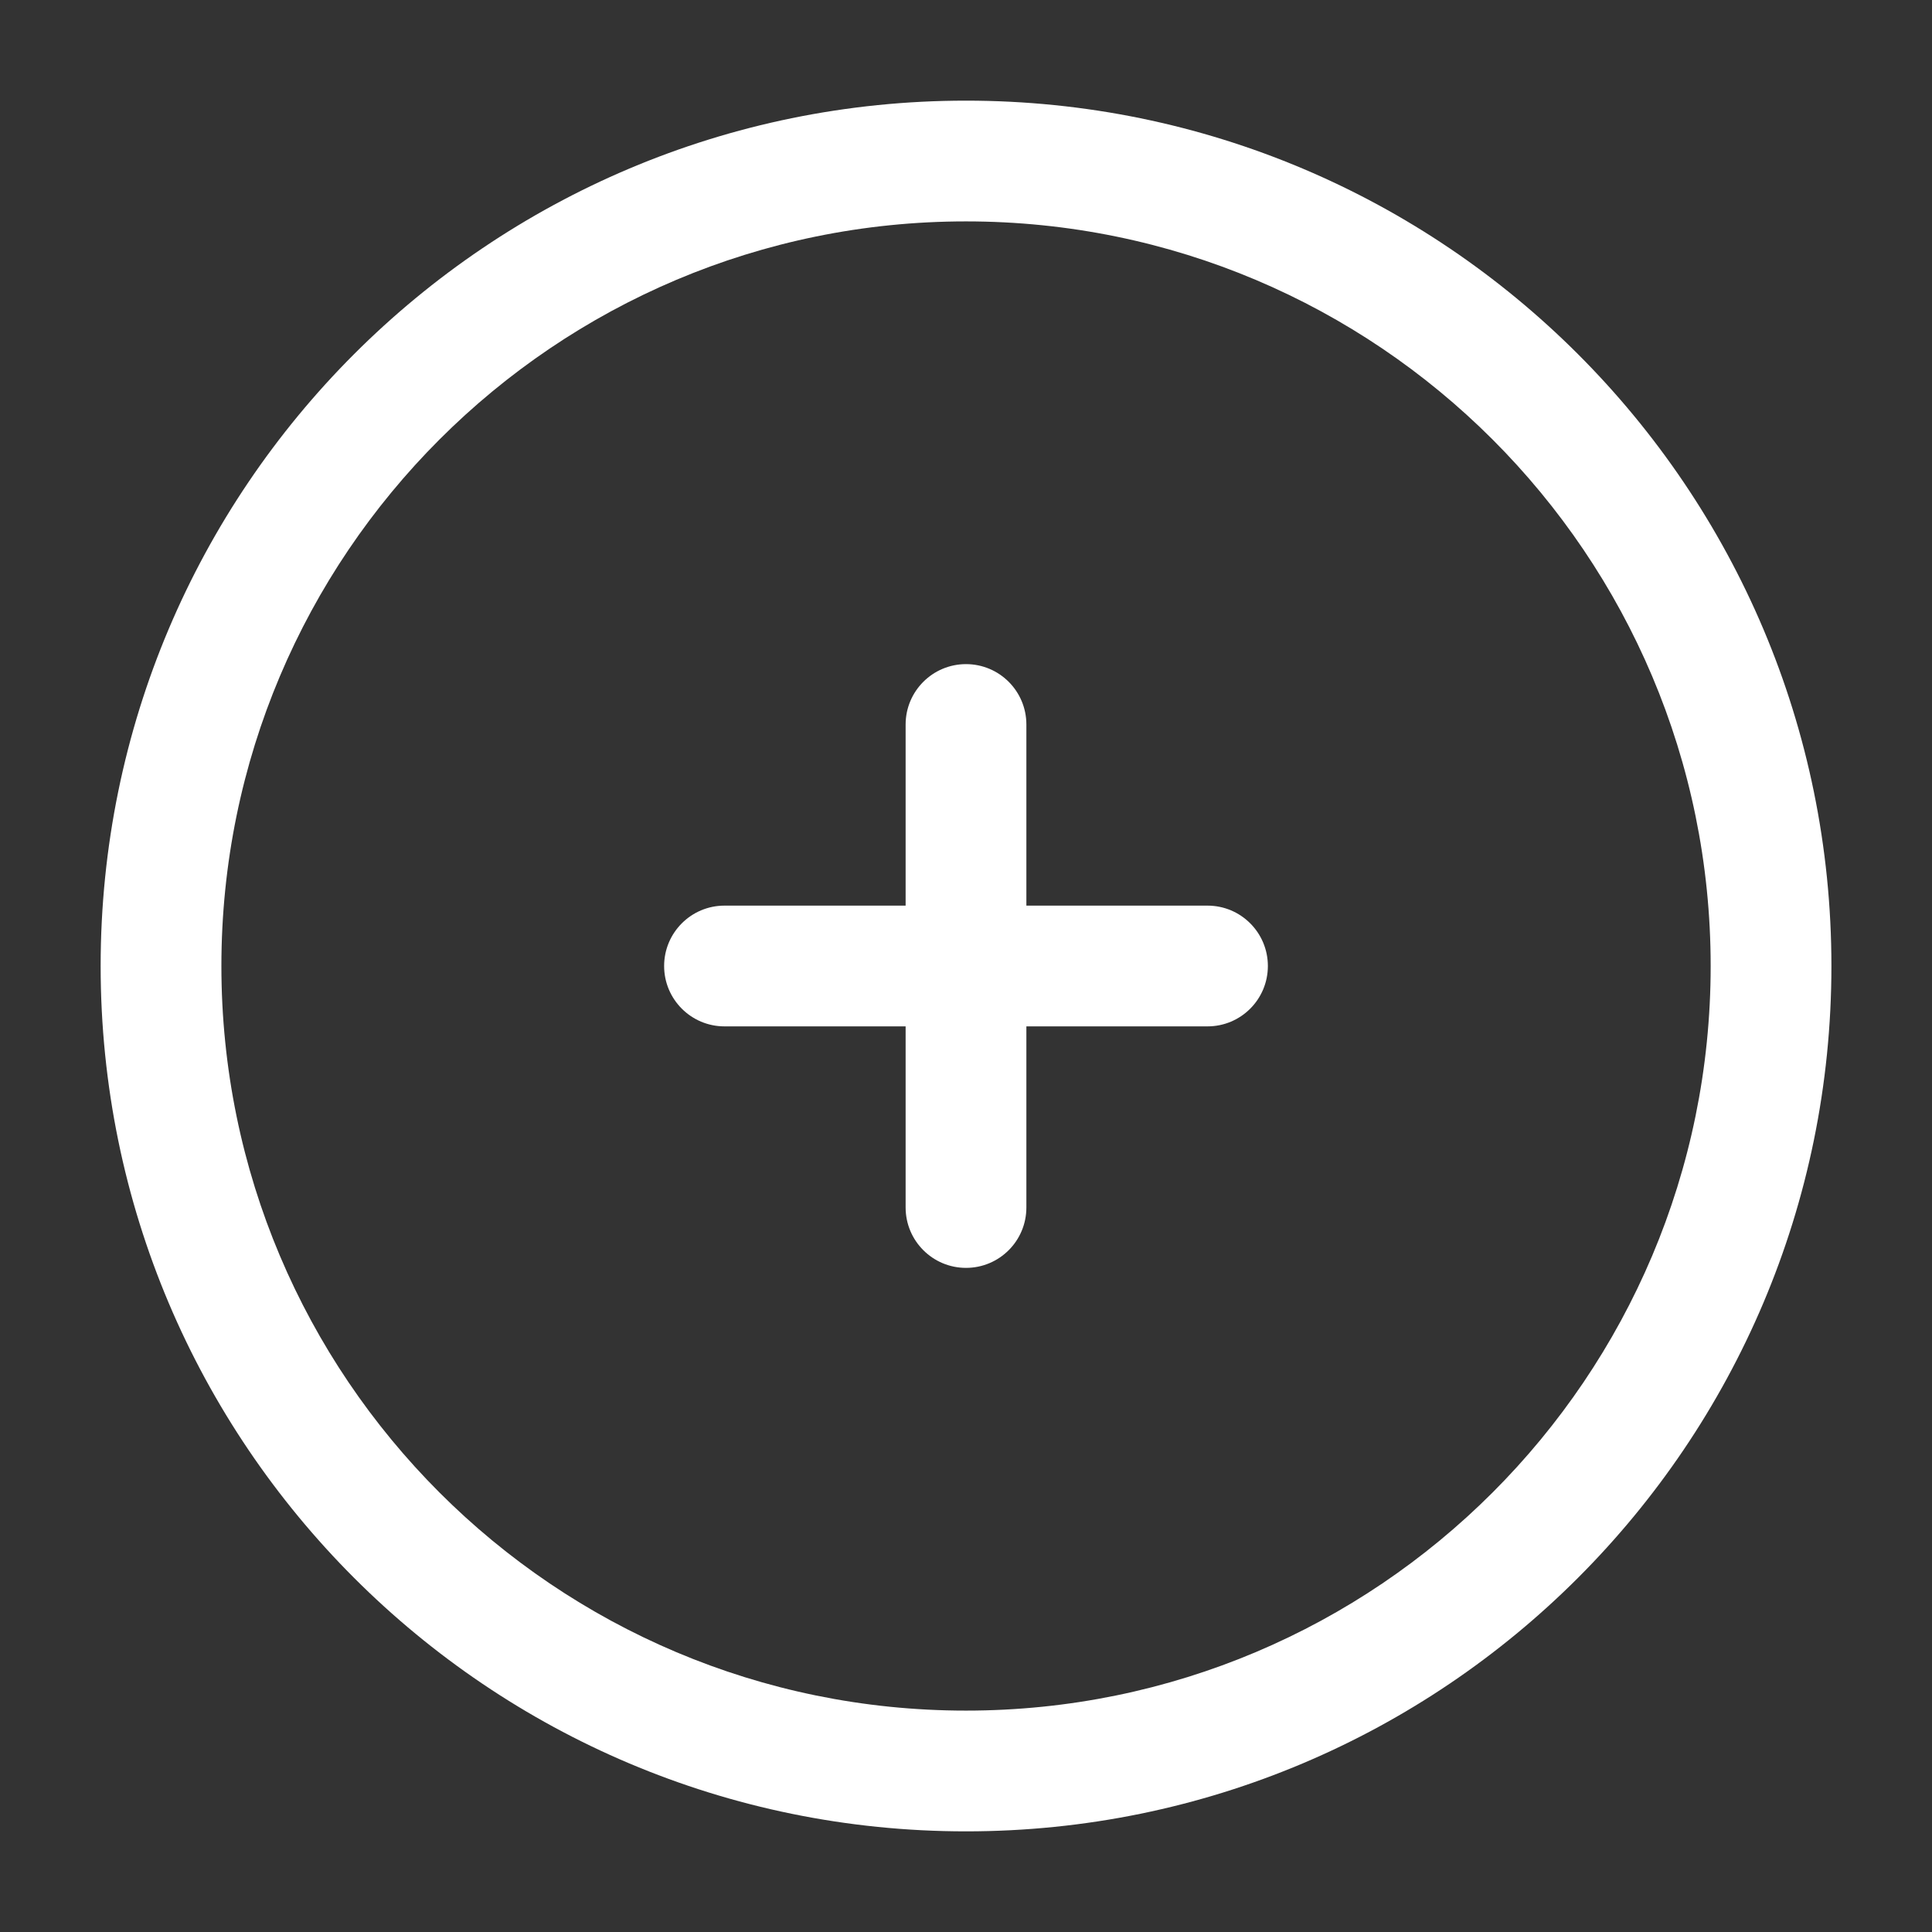
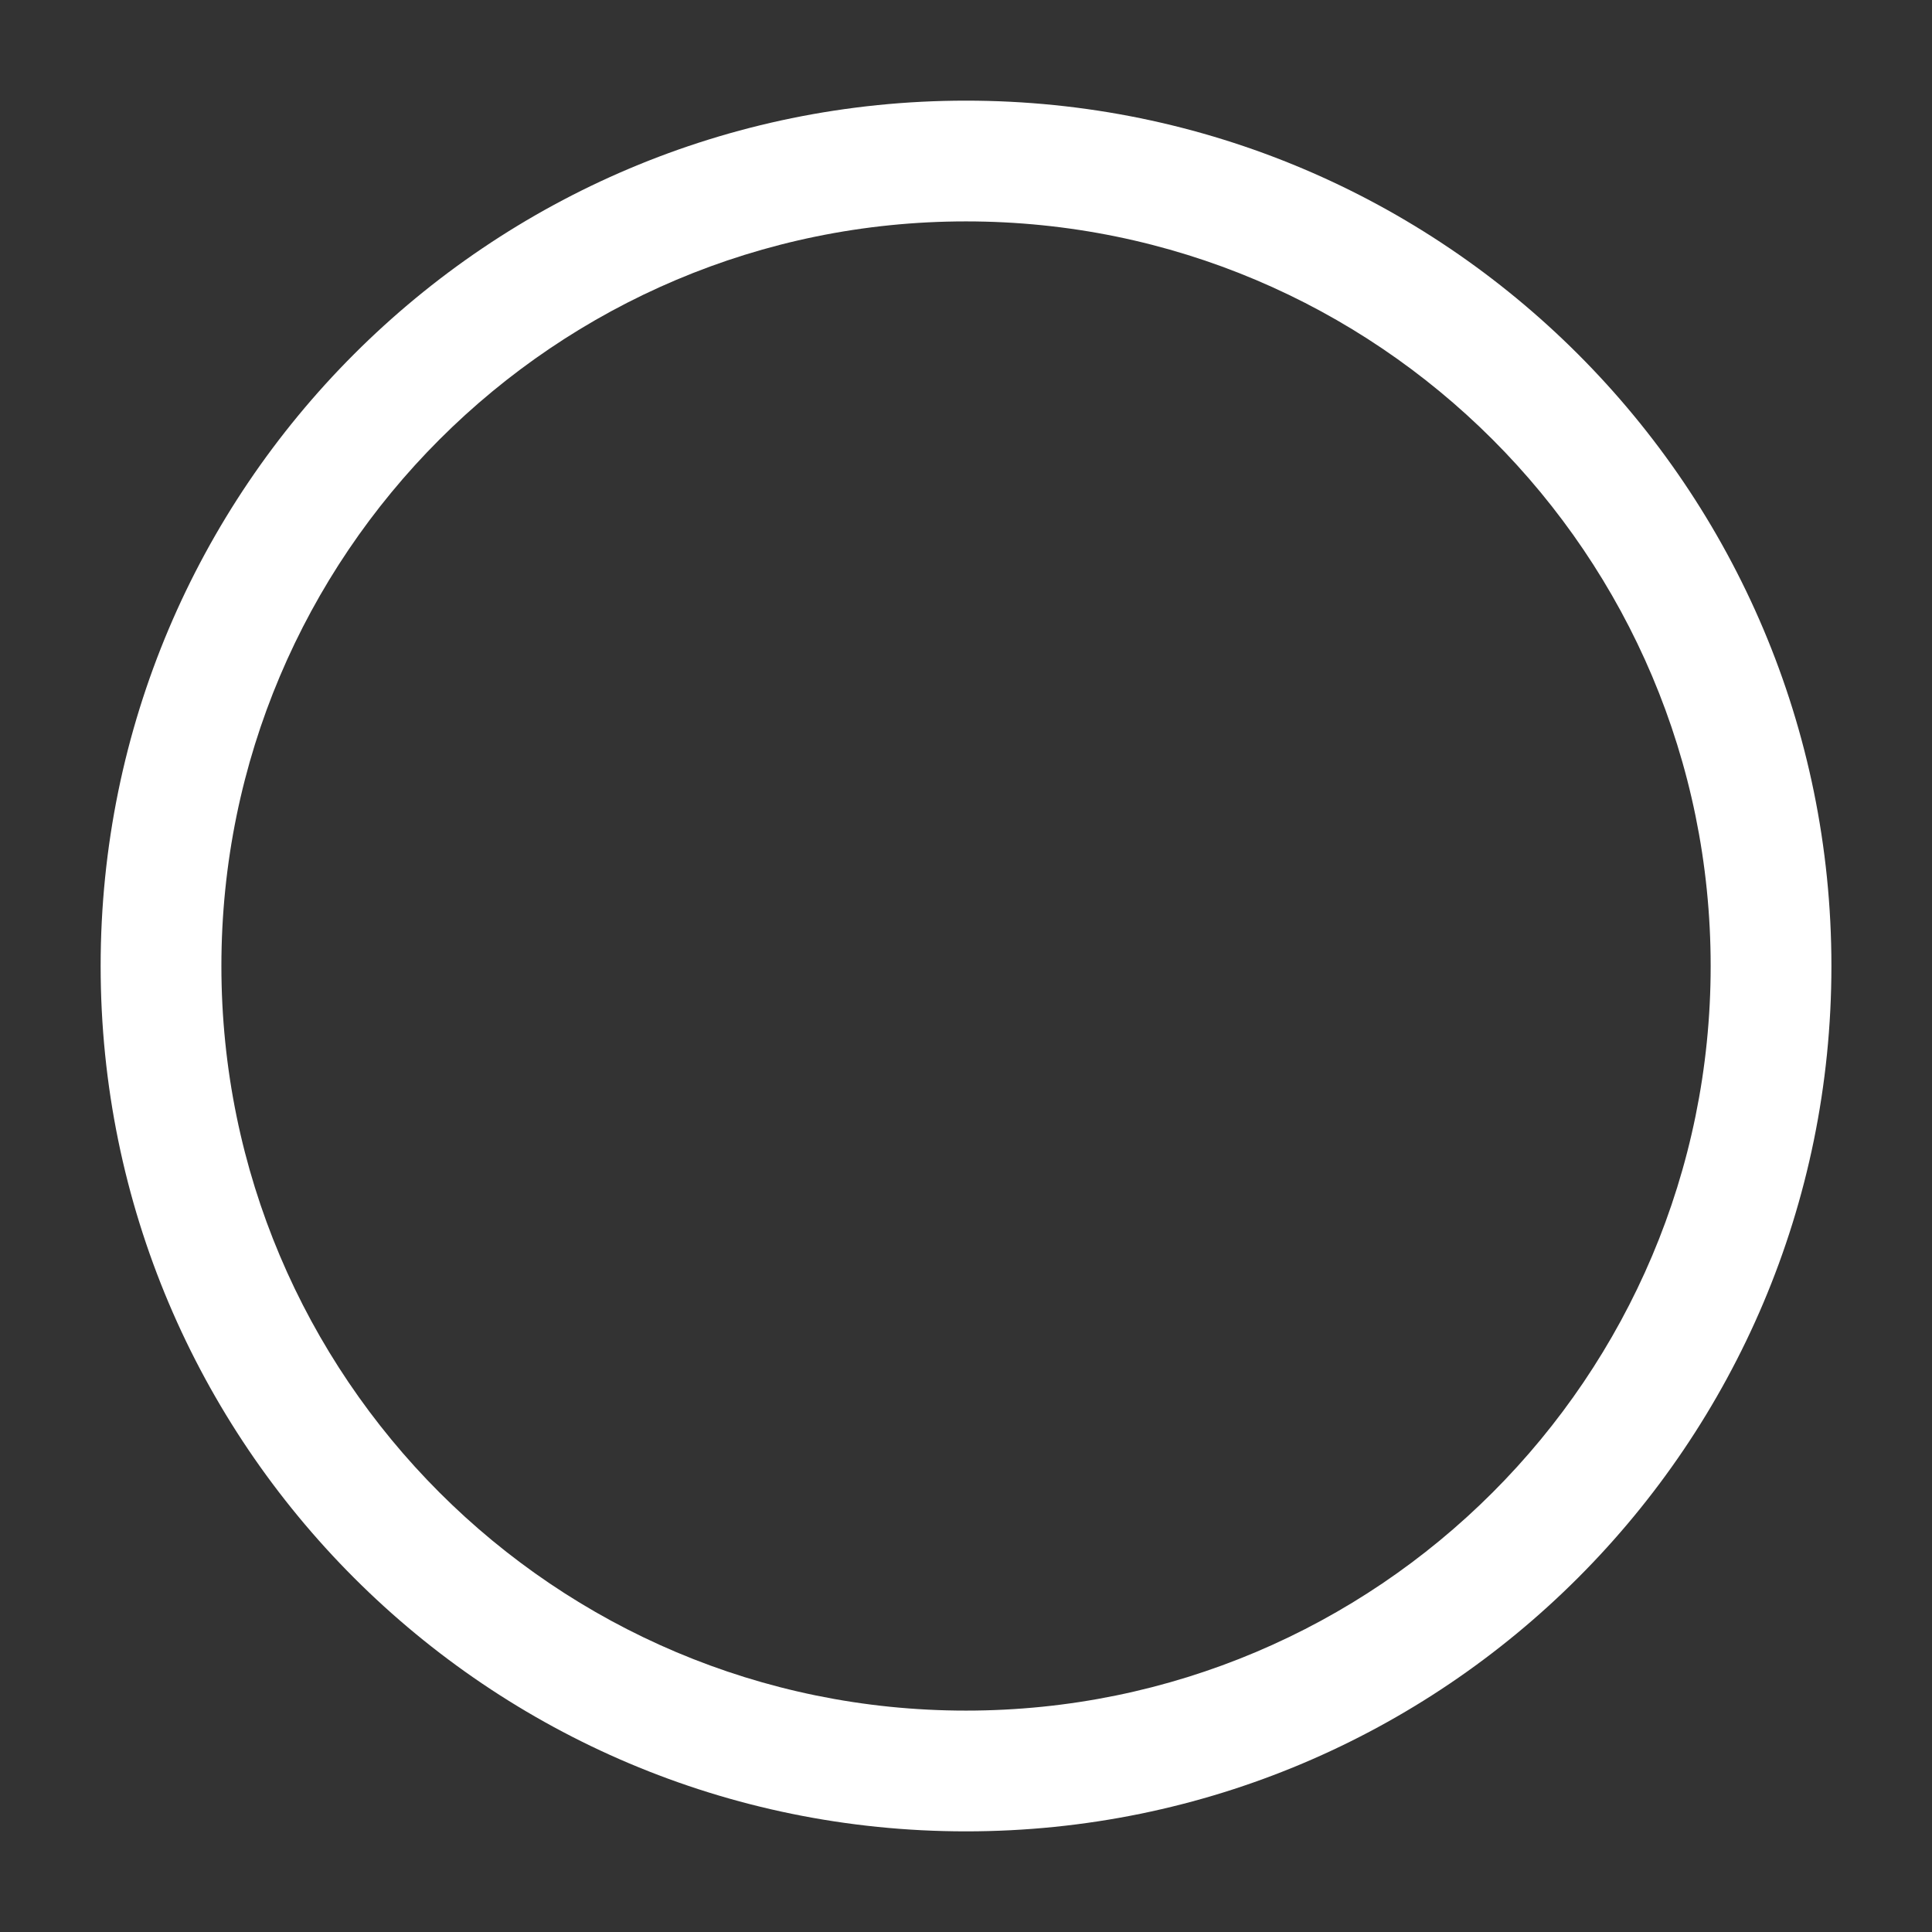
<svg xmlns="http://www.w3.org/2000/svg" width="32" height="32" viewBox="0 0 32 32" fill="none">
  <rect x="0" y="0" width="32" height="32" fill="#333333" stroke="none" />
-   <path d="M17 12C17 11.448 16.553 11 16 11C15.448 11 15 11.448 15 12L15 15H12C11.448 15 11 15.448 11 16C11 16.552 11.448 17 12 17H15V20C15 20.552 15.448 21 16 21C16.553 21 17 20.552 17 20L17 17H20C20.553 17 21 16.552 21 16C21 15.448 20.553 15 20 15H17V12Z" fill="white" />
  <path fill-rule="evenodd" clip-rule="evenodd" d="M16 1.667C8.084 1.667 1.667 8.084 1.667 16C1.667 23.916 8.084 30.333 16 30.333C23.916 30.333 30.334 23.916 30.334 16C30.334 8.084 23.916 1.667 16 1.667ZM3.667 16C3.667 9.189 9.189 3.667 16 3.667C22.812 3.667 28.334 9.189 28.334 16C28.334 22.812 22.812 28.333 16 28.333C9.189 28.333 3.667 22.812 3.667 16Z" fill="white" />
</svg>